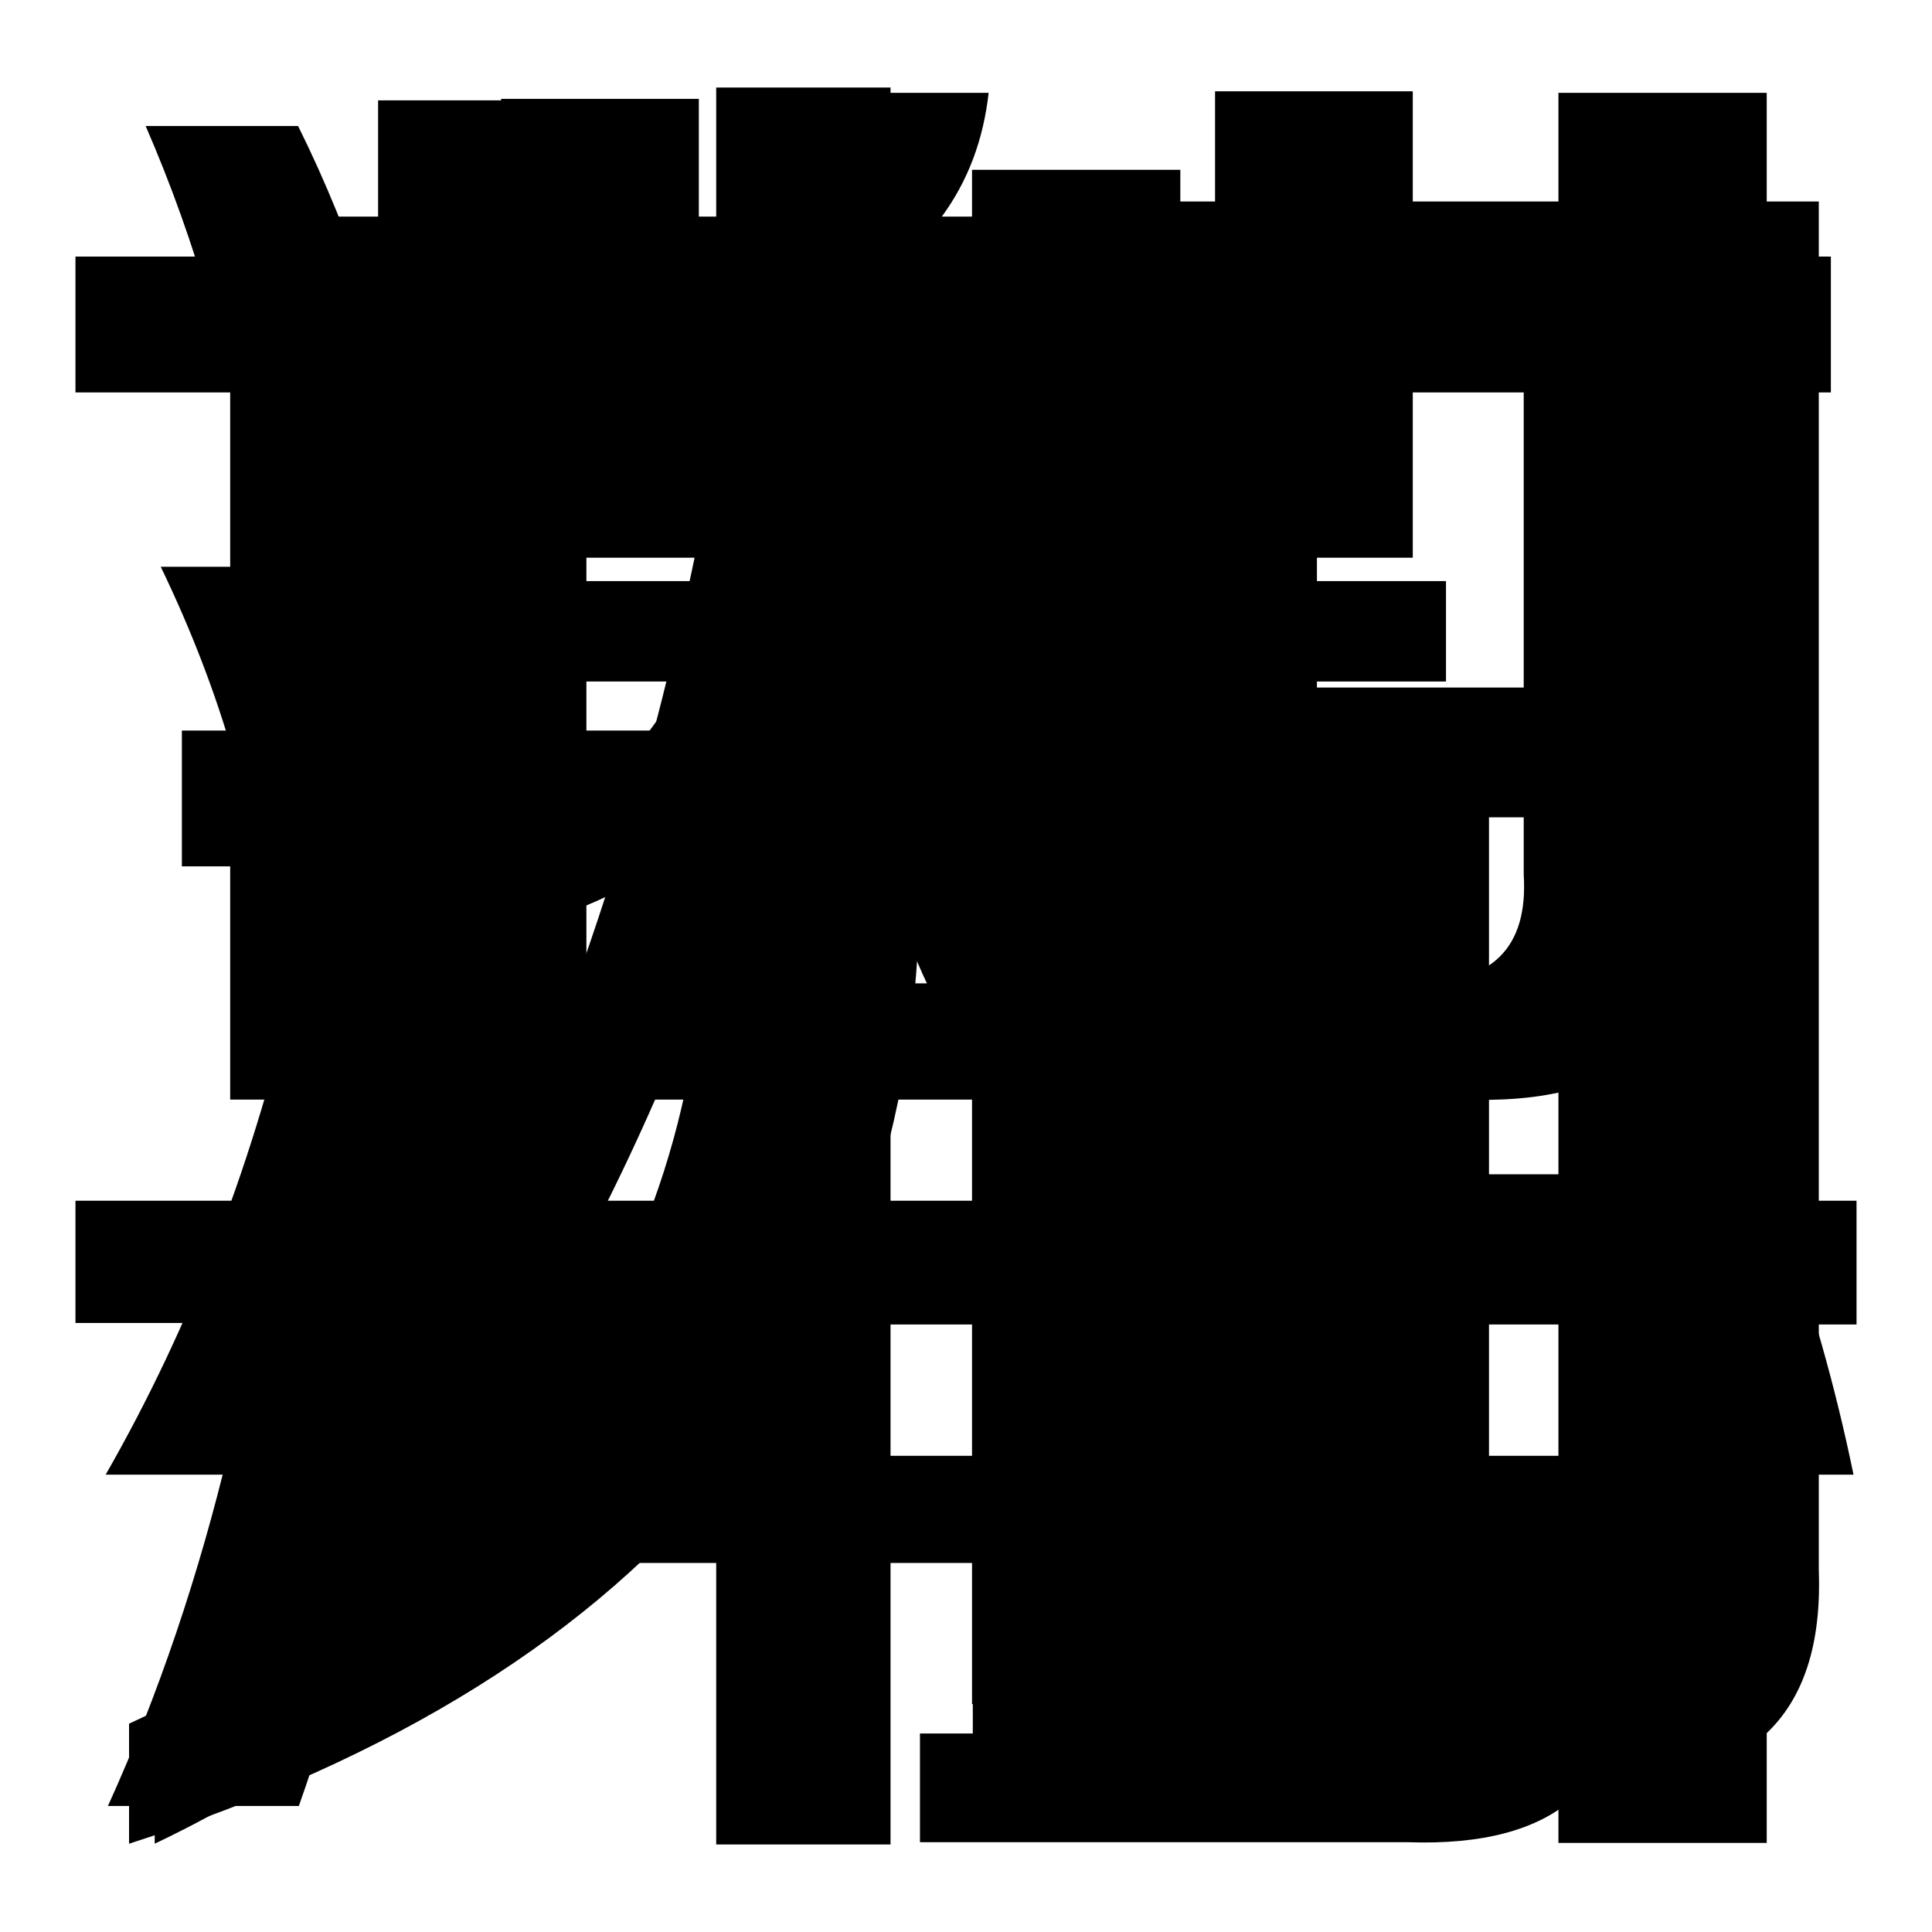
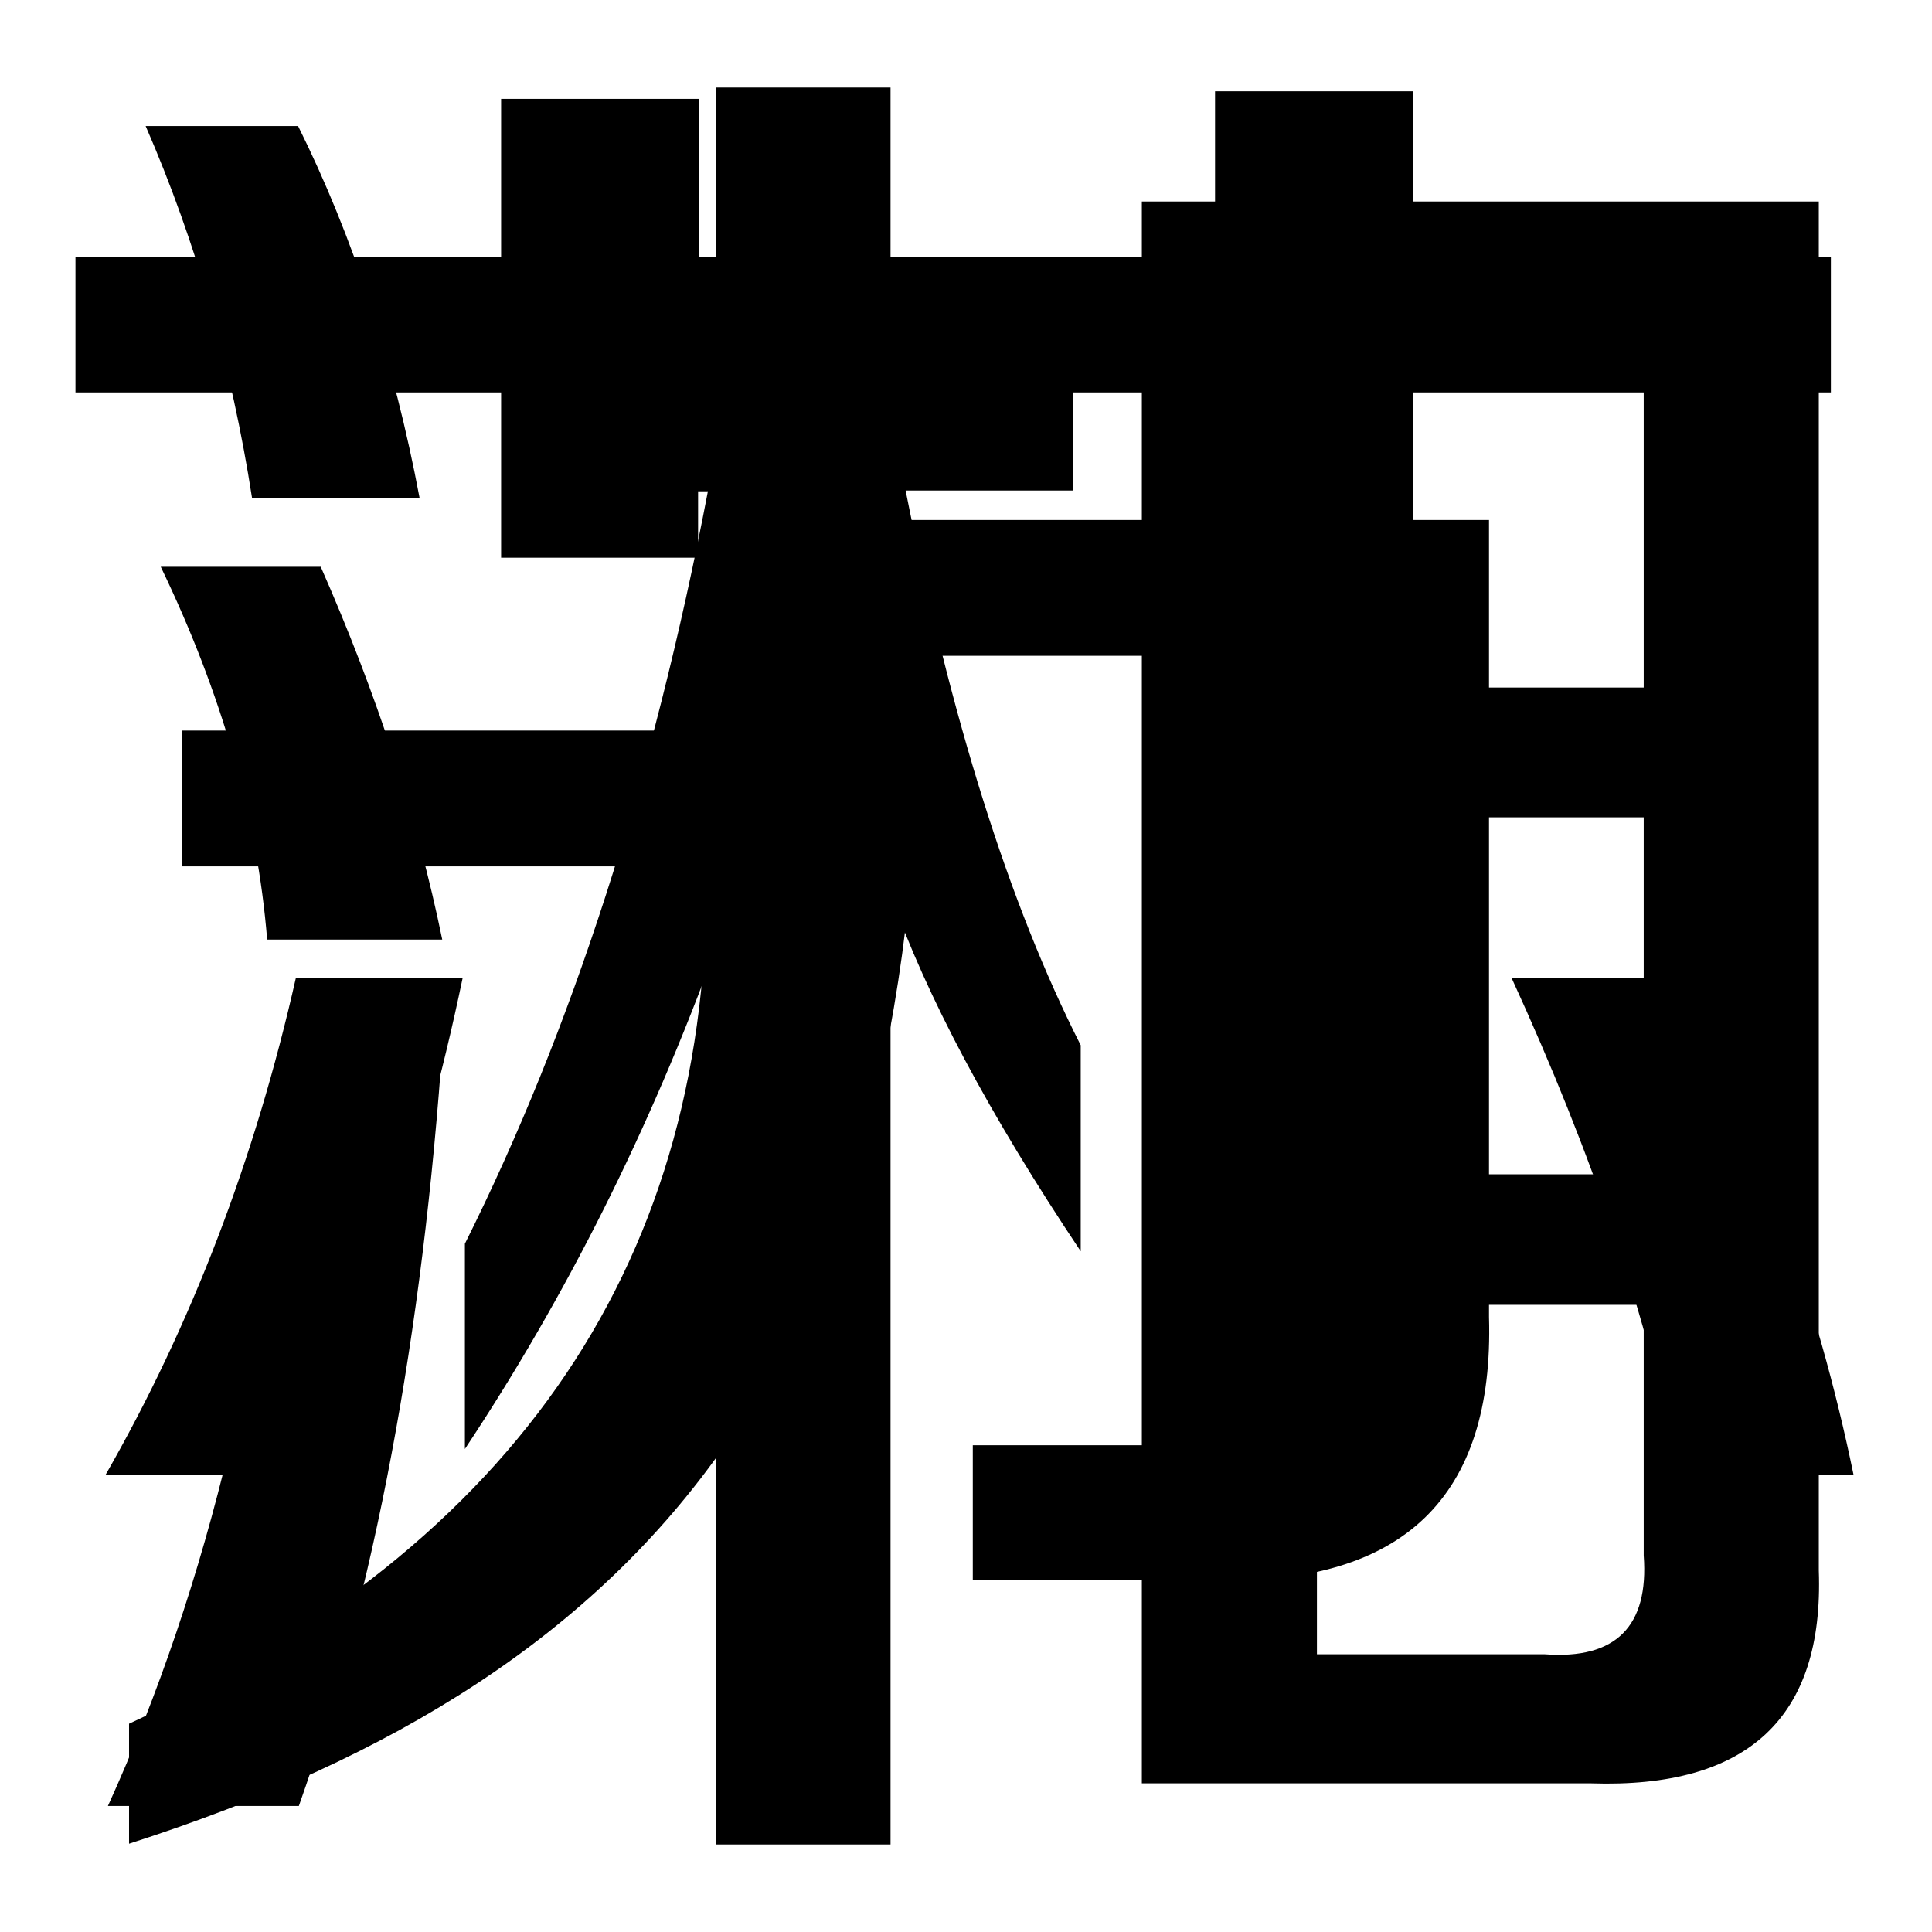
<svg xmlns="http://www.w3.org/2000/svg" version="1.1" x="0px" y="0px" viewBox="0 0 256 256" enable-background="new 0 0 256 256" xml:space="preserve">
  <g>
    <g>
-       <path fill="#000000" d="M161,73.9V52H92.5v21.9H66.4V52H10V34h56.4V13.1h26.2V34H161V12.1h26.2V34h55.4V52h-55.4v21.9H161L161,73.9z M14,195.4c11.4-19.9,19.8-41.9,25.2-65.8h22.1c-5.4,25.9-13.1,47.8-23.1,65.8H14L14,195.4z M17.1,244.3v-15.9c51.7-23.9,77.2-61.8,76.5-113.6H24.1V96.8h69.5V68.9h28.2v27.9h75.5v105.6c0.7,23.9-11.4,35.5-36.2,34.9h-32.2v-17.9h24.2c12.1,0.7,17.8-5,17.1-16.9v-87.7h-48.3C122.4,178.5,87.5,221.7,17.1,244.3L17.1,244.3z M222.4,195.4c-4-20.6-11.4-42.5-22.1-65.8h21.1c11.4,20.6,19.4,42.5,24.2,65.8H222.4L222.4,195.4z" />
+       <path fill="#000000" d="M161,73.9V52H92.5v21.9H66.4V52H10V34h56.4V13.1h26.2V34H161V12.1h26.2V34h55.4V52h-55.4v21.9H161L161,73.9z M14,195.4c11.4-19.9,19.8-41.9,25.2-65.8h22.1c-5.4,25.9-13.1,47.8-23.1,65.8H14L14,195.4z M17.1,244.3v-15.9c51.7-23.9,77.2-61.8,76.5-113.6H24.1V96.8h69.5V68.9h28.2h75.5v105.6c0.7,23.9-11.4,35.5-36.2,34.9h-32.2v-17.9h24.2c12.1,0.7,17.8-5,17.1-16.9v-87.7h-48.3C122.4,178.5,87.5,221.7,17.1,244.3L17.1,244.3z M222.4,195.4c-4-20.6-11.4-42.5-22.1-65.8h21.1c11.4,20.6,19.4,42.5,24.2,65.8H222.4L222.4,195.4z" />
      <path fill="#000000" d="M14.3,239.3c13.4-29.5,21.5-63.5,24.2-101.8h20.2c-2.7,39.6-9.1,73.5-19.1,101.8H14.3L14.3,239.3z M33.4,66C30.7,48.6,26,32.1,19.3,16.7h20.2C46.8,31.4,52.2,47.9,55.6,66H33.4L33.4,66z M35.4,124.5c-1.3-16.1-6-32.6-14.1-49.4h21.2c7.4,16.8,12.8,33.3,16.1,49.4H35.4L35.4,124.5z M143.2,165.8c-12.1-18.1-20.5-33.9-25.2-47.3v125.9H94.9V125.5C86.1,149.7,75,171.8,61.6,192v-27.2c14.1-28.2,24.9-61.5,32.2-99.7H68.7V47.9h26.2V11.6H118v36.3h24.2V65h-22.2c6,30.2,13.7,54.8,23.2,73.5V165.8L143.2,165.8z M151.3,236.3V26.7H241v181.4c0.7,19.5-9.4,28.9-30.2,28.2H151.3L151.3,236.3z M174.5,43.8v47.3h43.3V43.8H174.5L174.5,43.8z M174.5,108.3v47.3h43.3v-47.3H174.5L174.5,108.3z M174.5,219.2h30.2c9.4,0.7,13.8-3.7,13.1-13.1v-33.2h-43.3V219.2L174.5,219.2z" />
-       <path fill="#000000" d="M20.5,244.3v-18.4c21.1-15.7,31-37.4,29.6-65.4V13.3h27.6v140C81.2,194.2,62.1,224.5,20.5,244.3L20.5,244.3z M128.8,225.9V22.5h27.6v203.3H128.8L128.8,225.9z M206.5,244.3V12.3h27.6v231.9H206.5L206.5,244.3z" />
-       <path fill="#000000" d="M10,175.5v-16.4h236v16.4H82.8c-3.4,6.2-7.9,12-13.3,17.4h145.7v25.6c0.7,17.8-8.9,26.3-28.7,25.6h-64.6v-14.4h51.3c9.6,0.7,14-3.4,13.3-12.3v-10.3H44.9v-14.4c4.8-6.2,8.2-12,10.3-17.4H10L10,175.5z M30.5,145.7v-117h66.7c2.7-4.8,4.4-10.3,5.1-16.4h28.7c-0.7,6.2-2.7,11.6-6.2,16.4h101.6v86.2c0.7,21.2-9.9,31.5-31.8,30.8H30.5L30.5,145.7L30.5,145.7z M54.1,130.3h133.4c10.3,0,15-4.8,14.4-14.4V43.1H54.1V130.3L54.1,130.3z M64.4,90.3V77h51.3V49.3h24.6V77h51.3v13.3H166c2.7,8.9,10.9,16.1,24.6,21.6v12.3c-22.6-6.2-36.9-17.4-43.1-33.9h-7.2v34.9h-24.6V90.3h-7.2c-6.2,16.4-20.5,27.7-43.1,33.9v-12.3c12.3-5.5,20.5-12.6,24.6-21.6H64.4L64.4,90.3z M85.9,72.9c-4.1-6.2-7.2-13.3-9.2-21.6h18.5c0.7,6.8,3.1,14,7.2,21.6H85.9L85.9,72.9z M152.6,72.9c4.1-6.8,6.8-14,8.2-21.6h18.4c-2,8.2-5.1,15.4-9.2,21.6H152.6L152.6,72.9z" />
    </g>
  </g>
</svg>